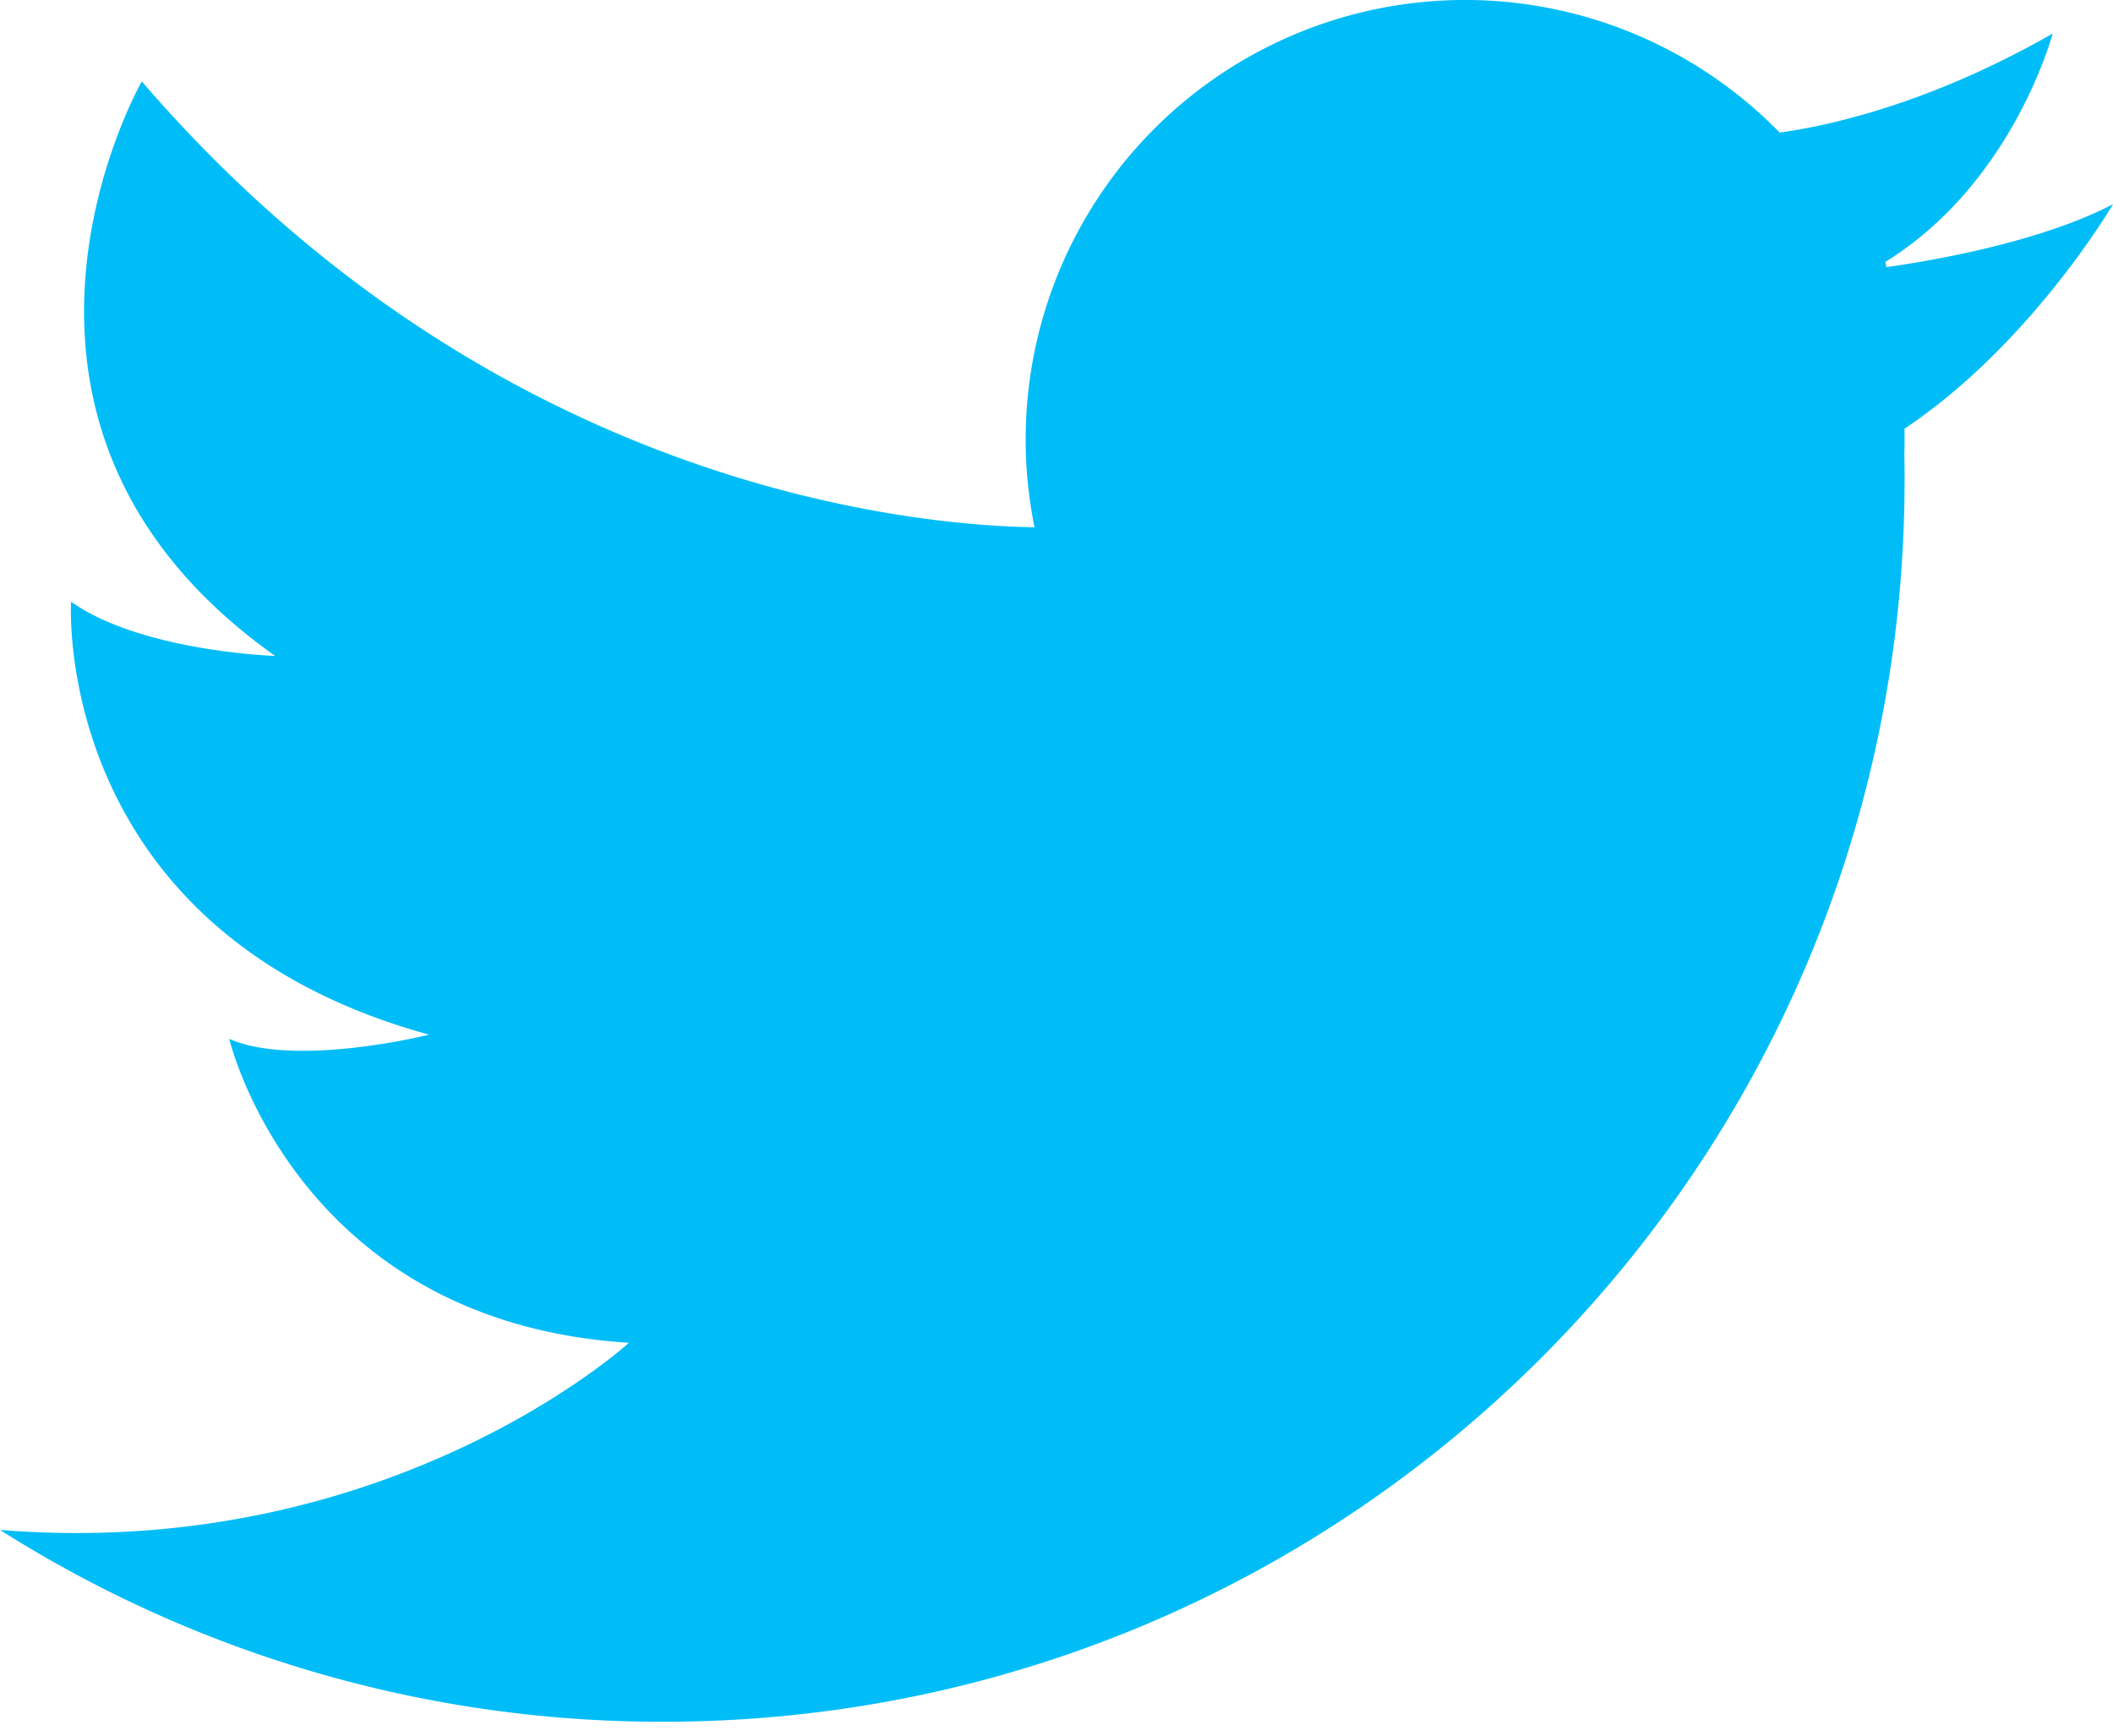
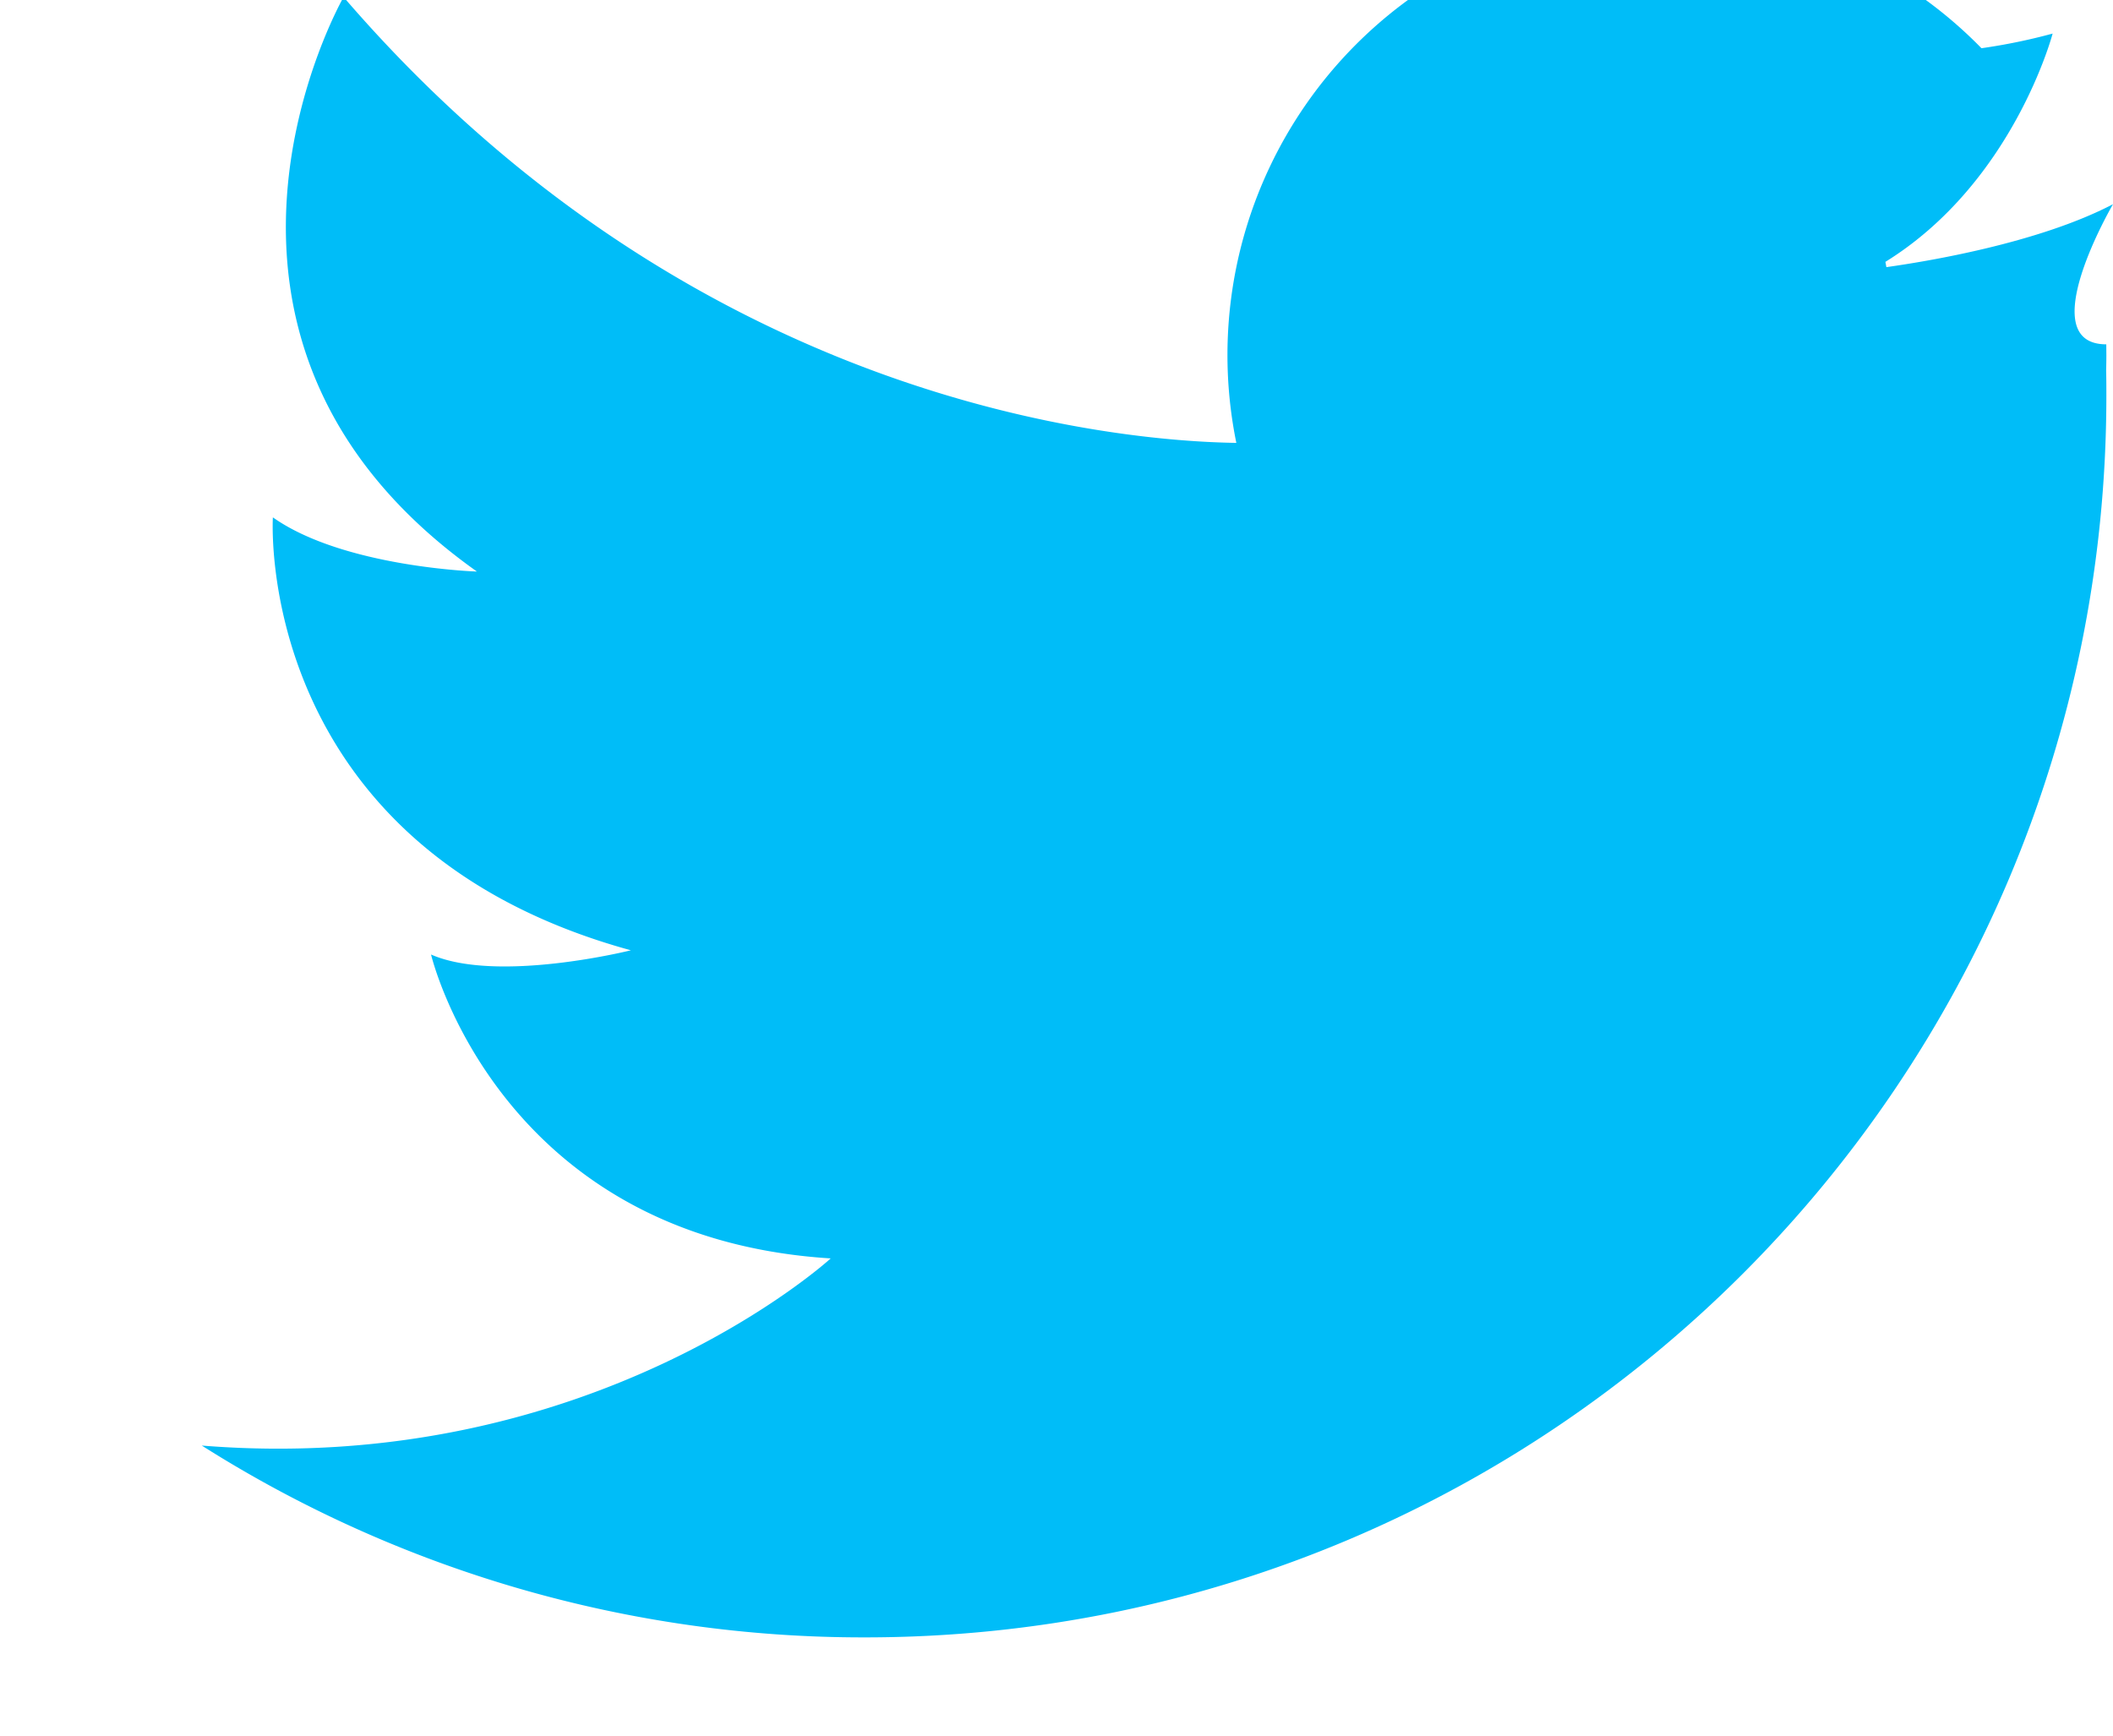
<svg xmlns="http://www.w3.org/2000/svg" width="28" height="23" viewBox="0 0 28 23">
-   <path fill="#00bdf8" d="M28 2.706c-1 .523-2.504.764-3.003.834a9.486 9.486 0 00-.013-.07C26.681 2.42 27.2.445 27.2.445c-1.05.6-1.977.934-2.674 1.118a7.721 7.721 0 01-.943.194 5.823 5.823 0 00-9.874 5.23c-1.556-.023-7.174-.5-11.83-5.908 0 0-2.592 4.523 1.767 7.613 0 0-1.766-.056-2.704-.718 0 0-.275 4.359 4.744 5.737 0 0-1.765.442-2.648.056 0 0 .883 3.75 5.296 4.027 0 0-3.165 2.898-8.334 2.48a16.372 16.372 0 008.787 2.542c9.086 0 16.451-7.365 16.451-16.451 0-.113 0-.227-.003-.34.002-.067.003-.134.003-.202l-.001-.142C26.917 4.561 28 2.706 28 2.706z" />
+   <path fill="#00bdf8" d="M28 2.706c-1 .523-2.504.764-3.003.834a9.486 9.486 0 00-.013-.07C26.681 2.42 27.2.445 27.2.445a7.721 7.721 0 01-.943.194 5.823 5.823 0 00-9.874 5.23c-1.556-.023-7.174-.5-11.83-5.908 0 0-2.592 4.523 1.767 7.613 0 0-1.766-.056-2.704-.718 0 0-.275 4.359 4.744 5.737 0 0-1.765.442-2.648.056 0 0 .883 3.75 5.296 4.027 0 0-3.165 2.898-8.334 2.48a16.372 16.372 0 008.787 2.542c9.086 0 16.451-7.365 16.451-16.451 0-.113 0-.227-.003-.34.002-.067.003-.134.003-.202l-.001-.142C26.917 4.561 28 2.706 28 2.706z" />
</svg>